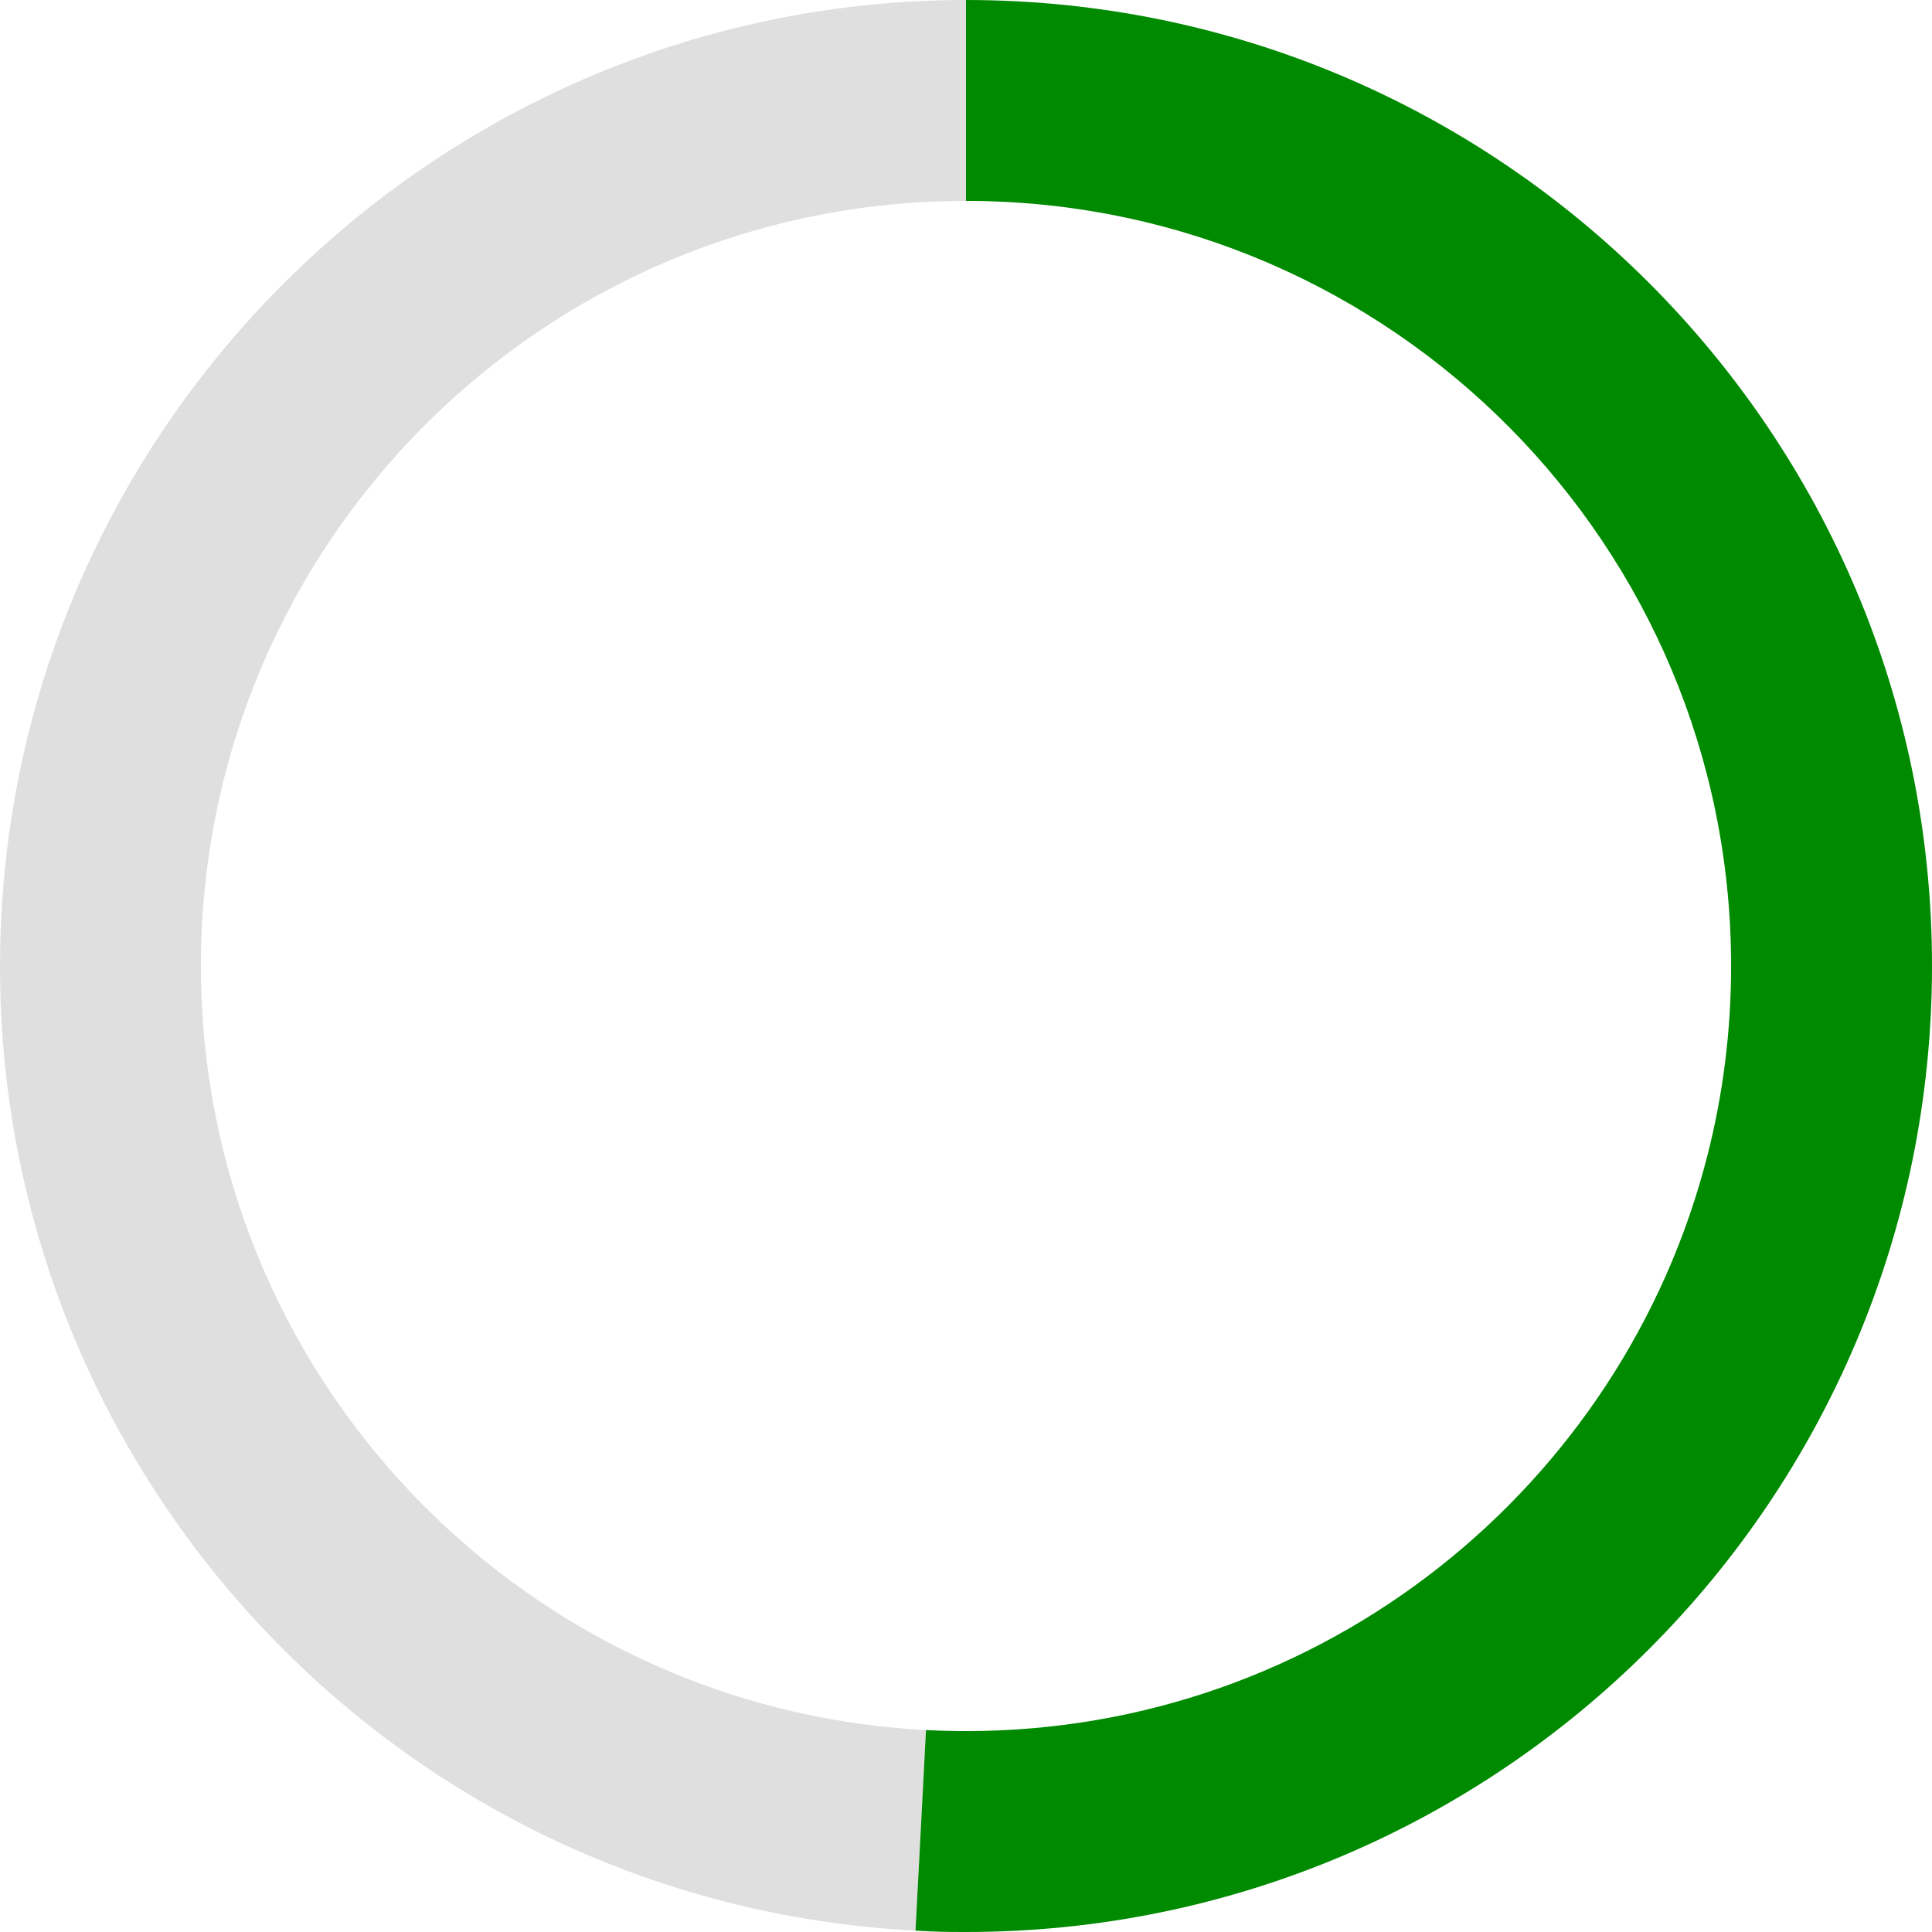
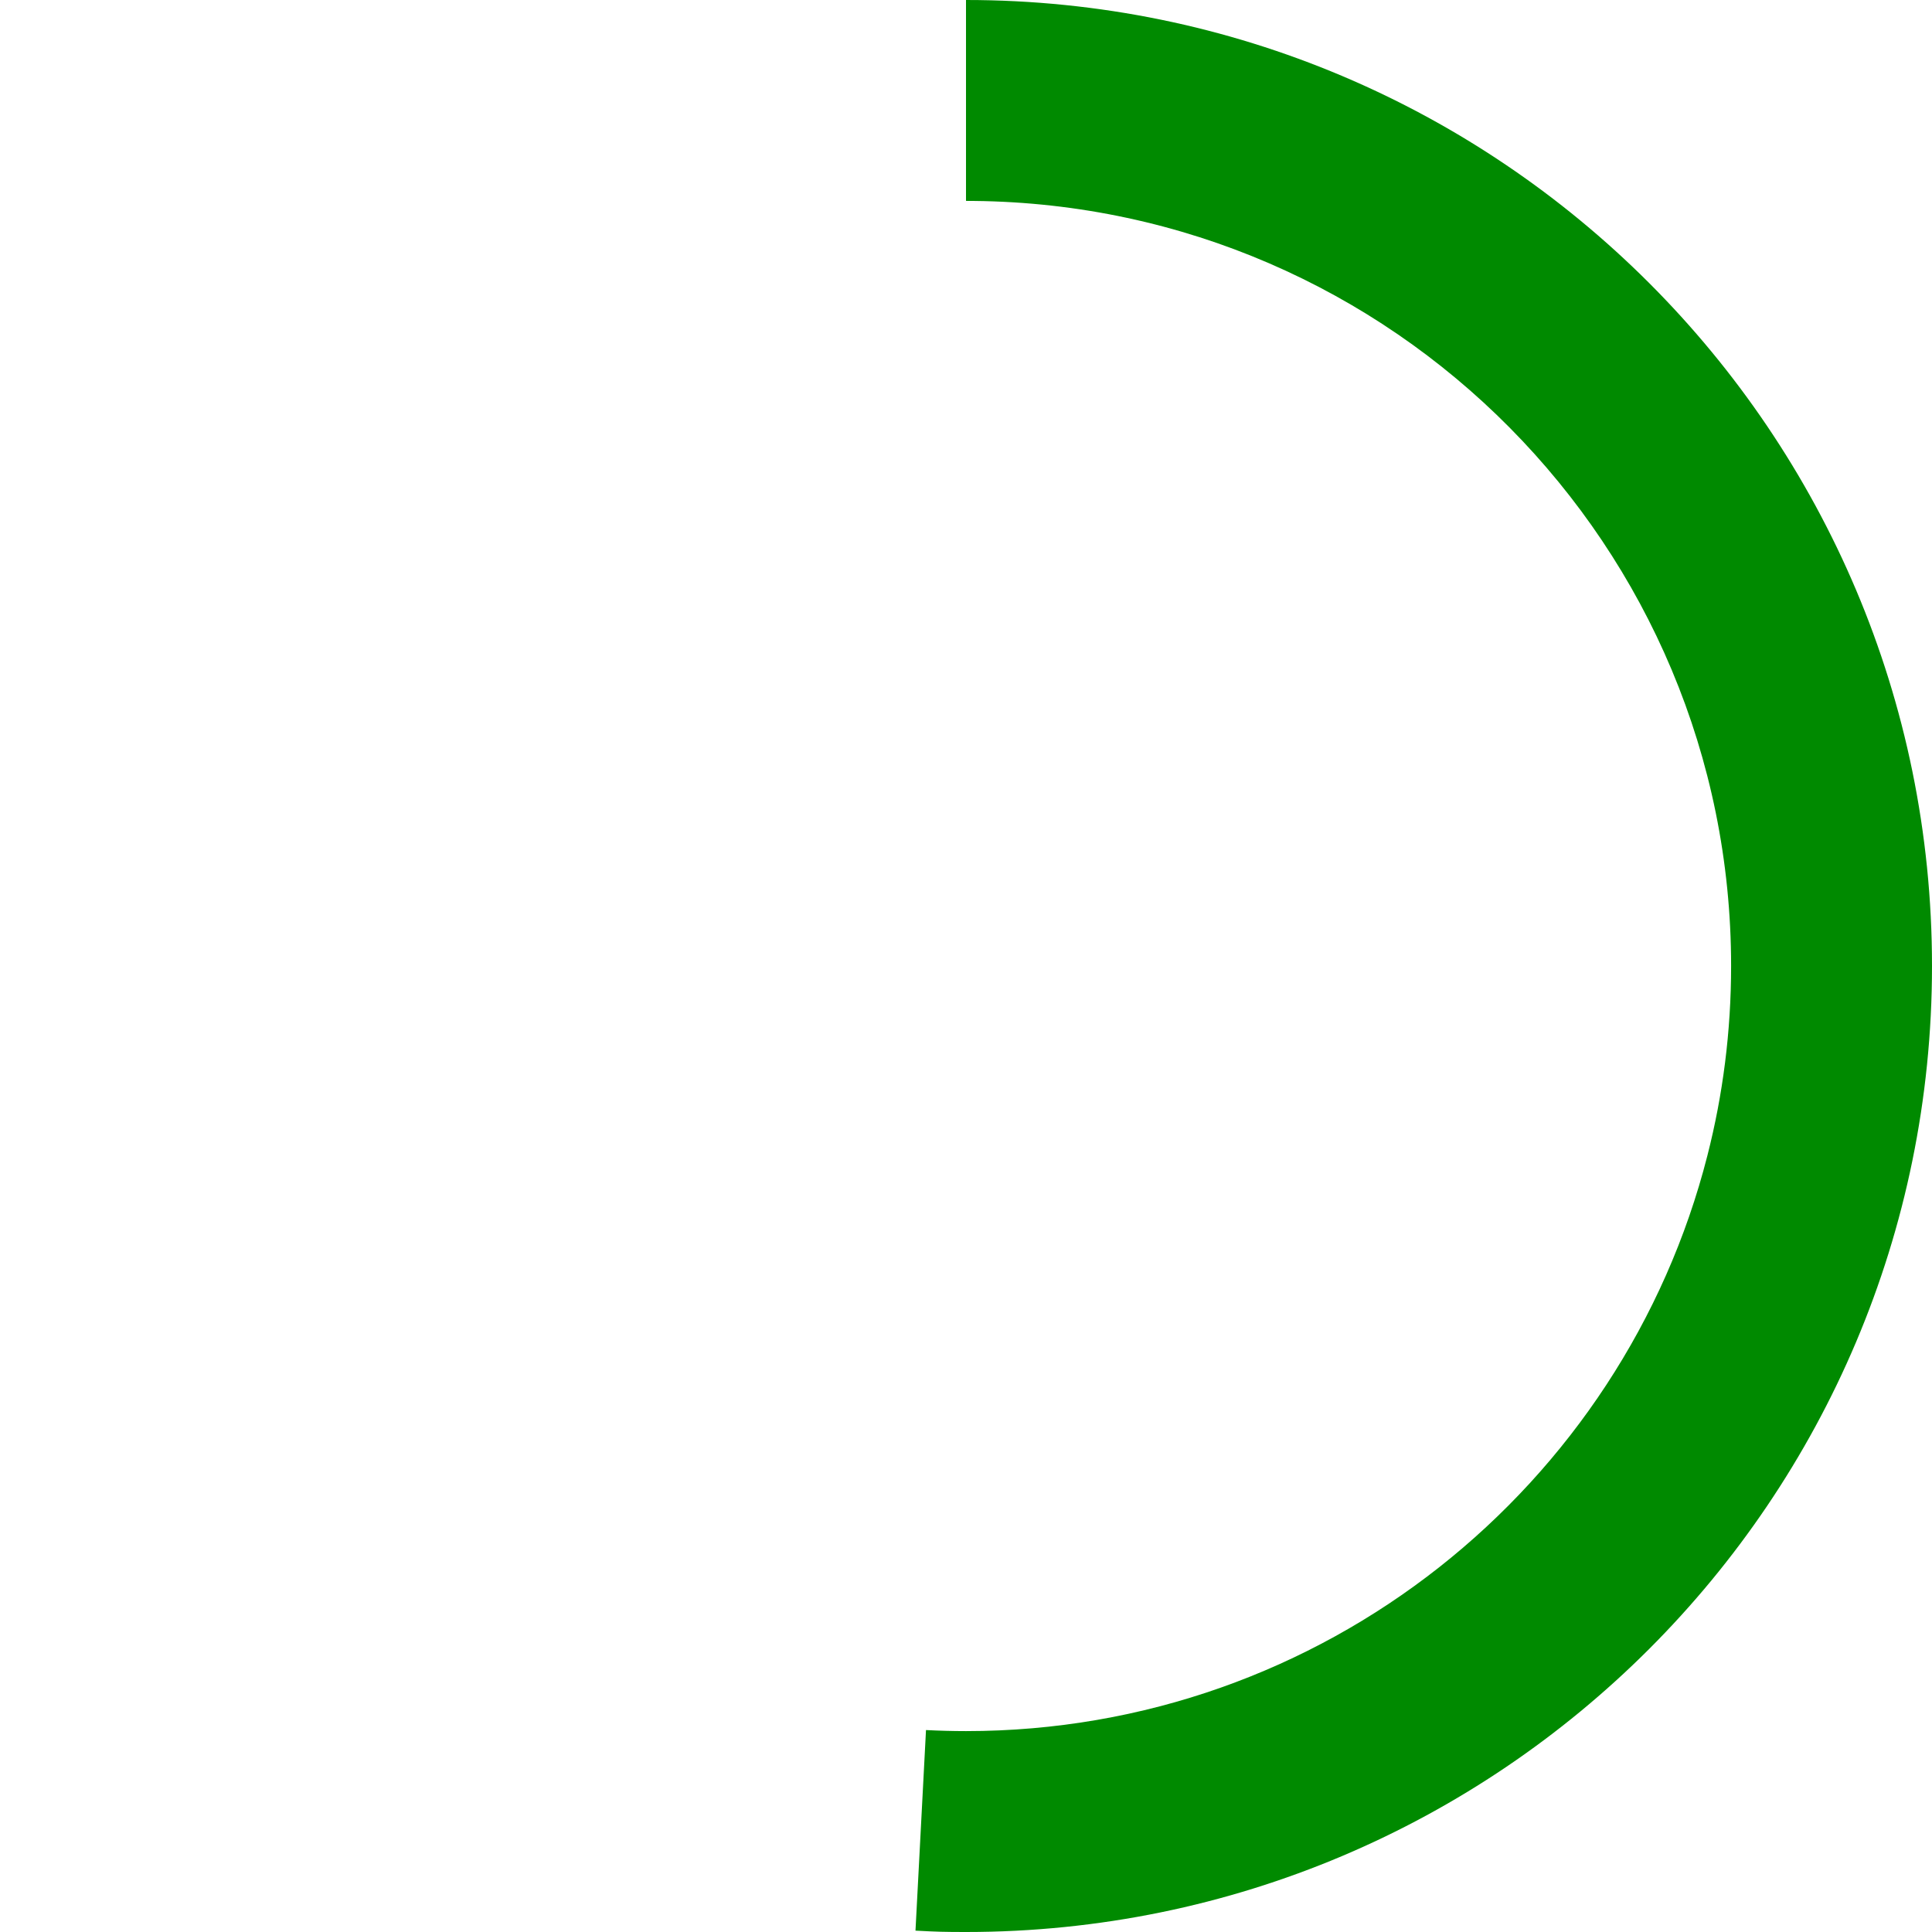
<svg xmlns="http://www.w3.org/2000/svg" id="Layer_267c8a9bd5f655" viewBox="0 0 369.48 369.48" aria-hidden="true" width="369px" height="369px">
  <defs>
    <linearGradient class="cerosgradient" data-cerosgradient="true" id="CerosGradient_idd388ce4a7" gradientUnits="userSpaceOnUse" x1="50%" y1="100%" x2="50%" y2="0%">
      <stop offset="0%" stop-color="#d1d1d1" />
      <stop offset="100%" stop-color="#d1d1d1" />
    </linearGradient>
    <linearGradient />
    <style>.cls-1-67c8a9bd5f655{fill:#dfdfdf;}.cls-2-67c8a9bd5f655{fill:#008a00;}</style>
  </defs>
  <g id="Layer_1-267c8a9bd5f655">
-     <path class="cls-1-67c8a9bd5f655" d="M38.42,184.74c0,78.24,61.42,142.14,138.67,146.12l-2.01,38.36C73.19,363.88-5.08,276.96.26,175.07,5.39,77.26,86.8,0,184.74,0v38.42c-80.81,0-146.32,65.51-146.32,146.32Z" />
    <path class="cls-2-67c8a9bd5f655" d="M369.48,184.74c0,102.03-82.71,184.74-184.74,184.74-4.08,0-5.59-.04-9.66-.26l2.01-38.36c2.53.13,5.08.2,7.65.2,68.3,0,125.67-46.8,141.79-110.08,2.96-11.59,4.53-23.73,4.53-36.24,0-80.29-64.67-145.48-144.77-146.31-.51-.01-1.03-.01-1.55-.01V0c102.03,0,184.74,82.71,184.74,184.74Z" />
  </g>
</svg>